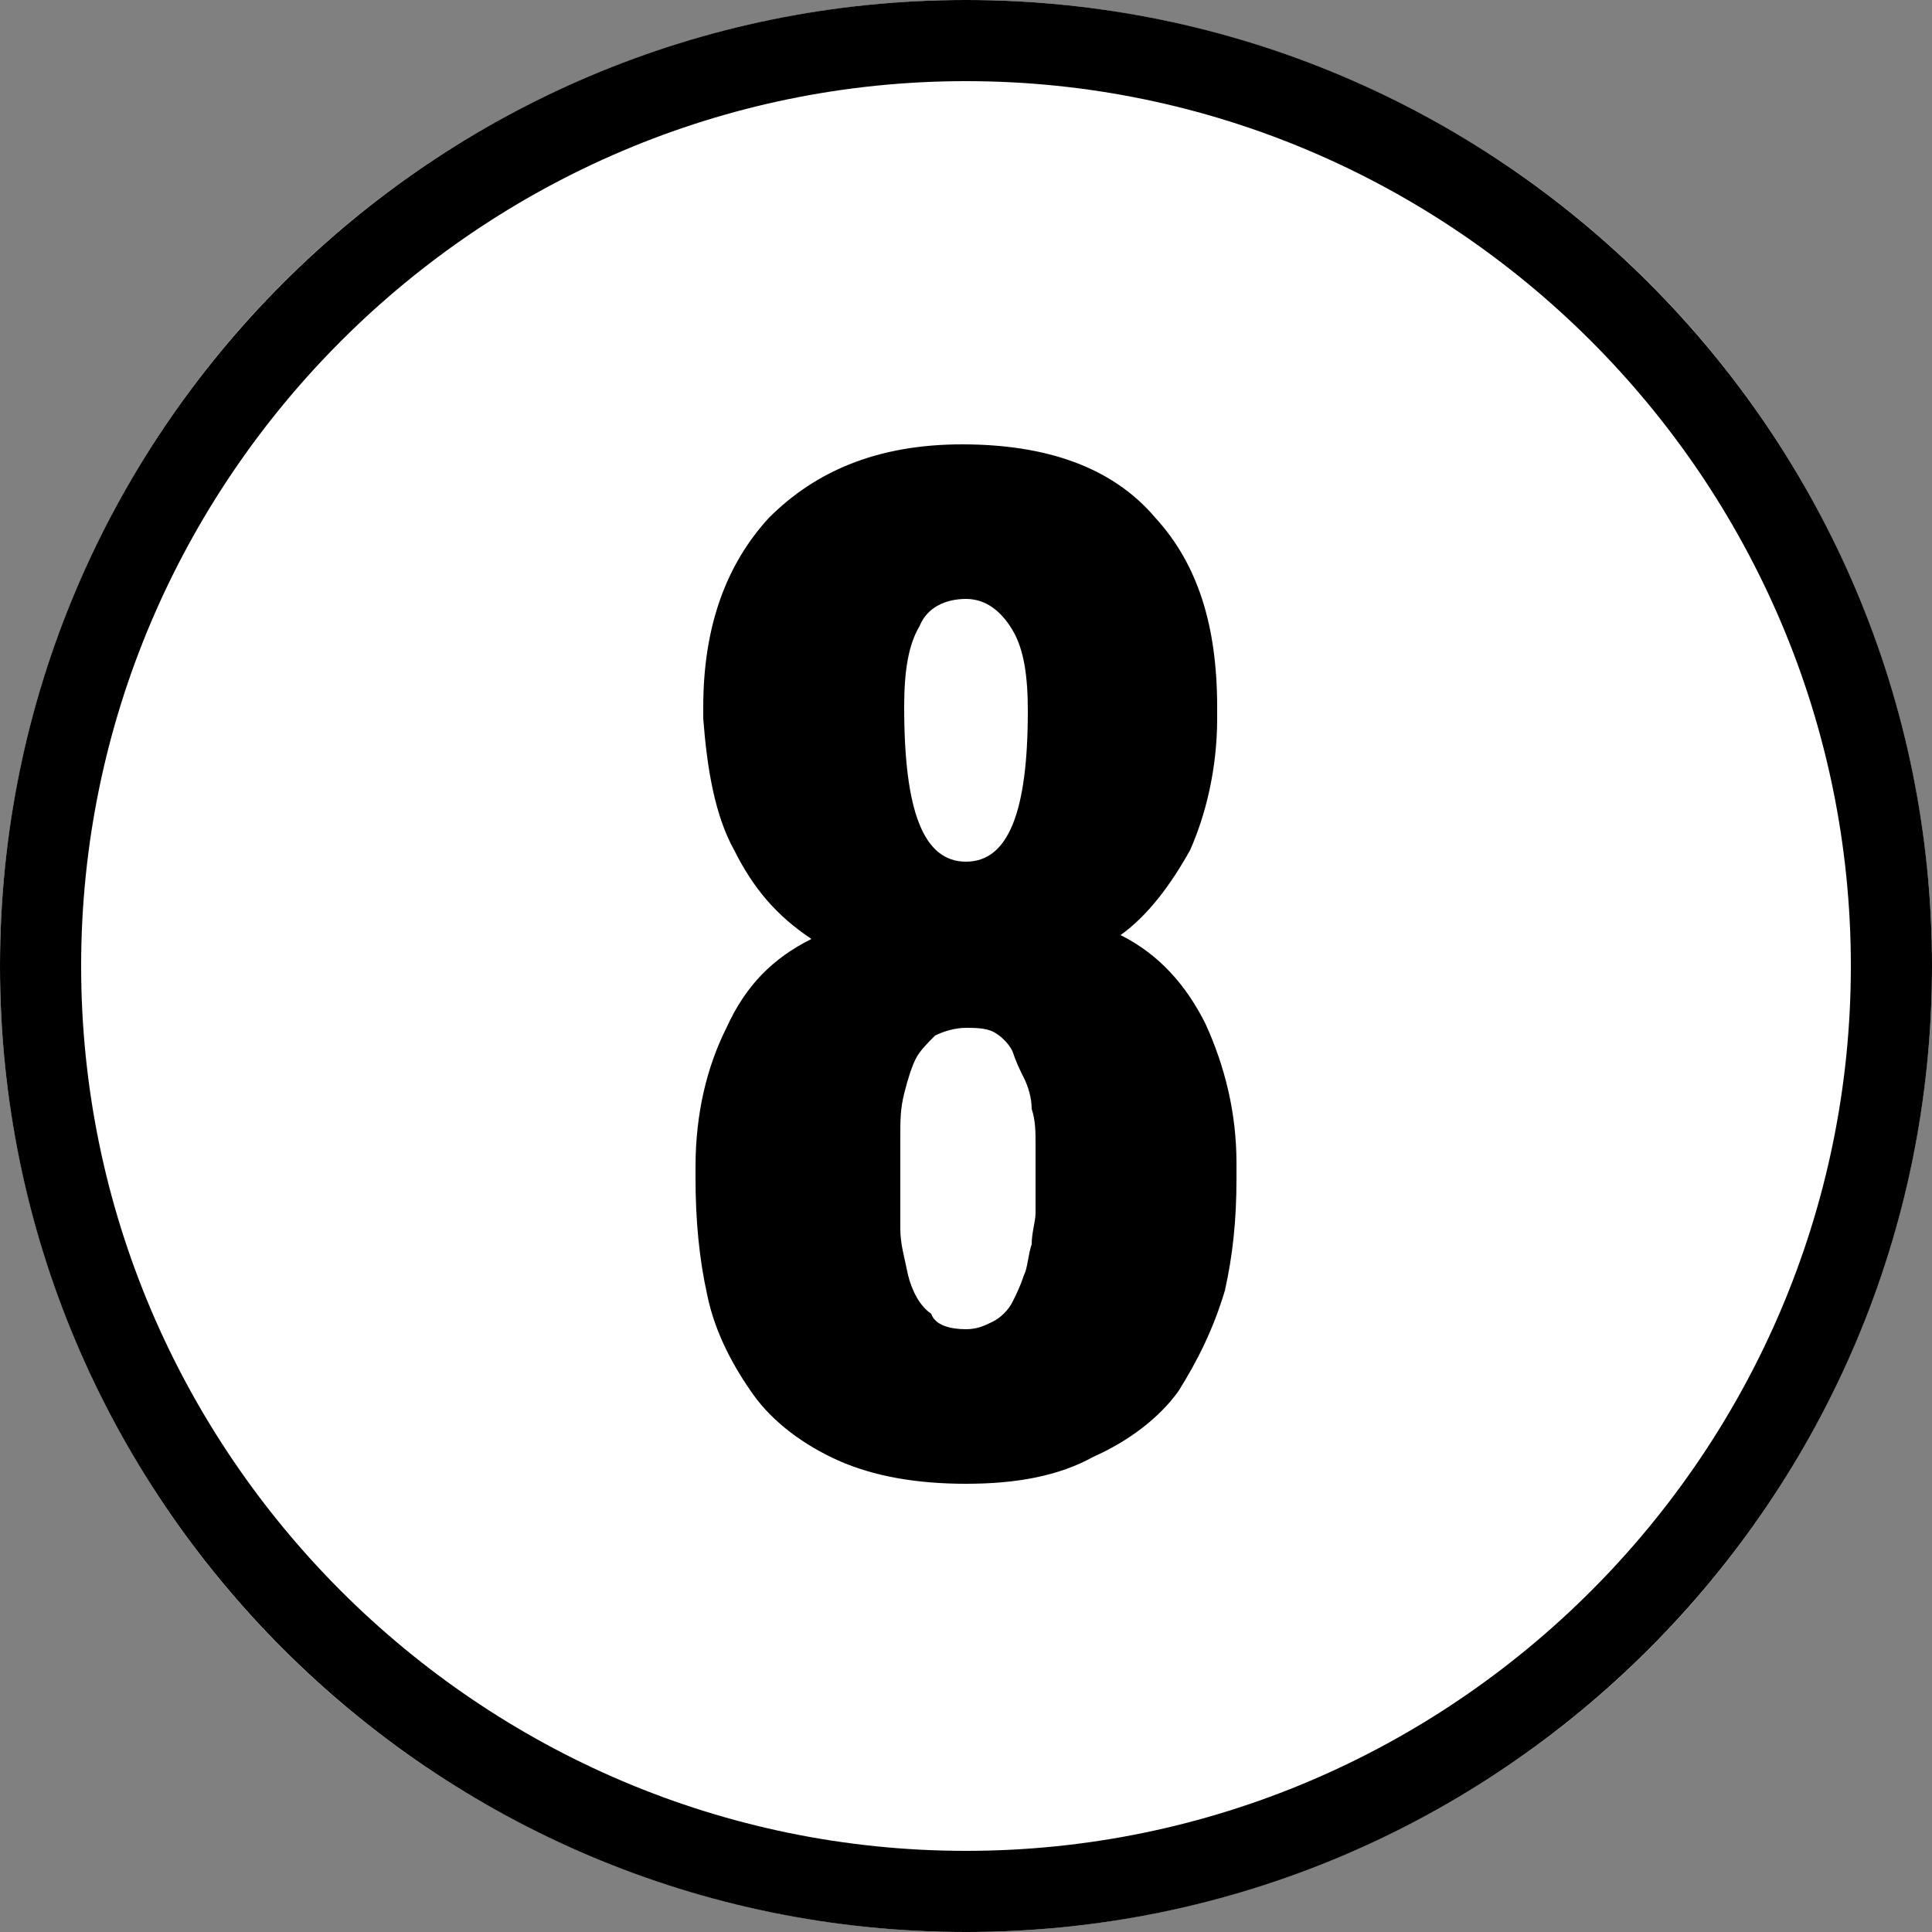
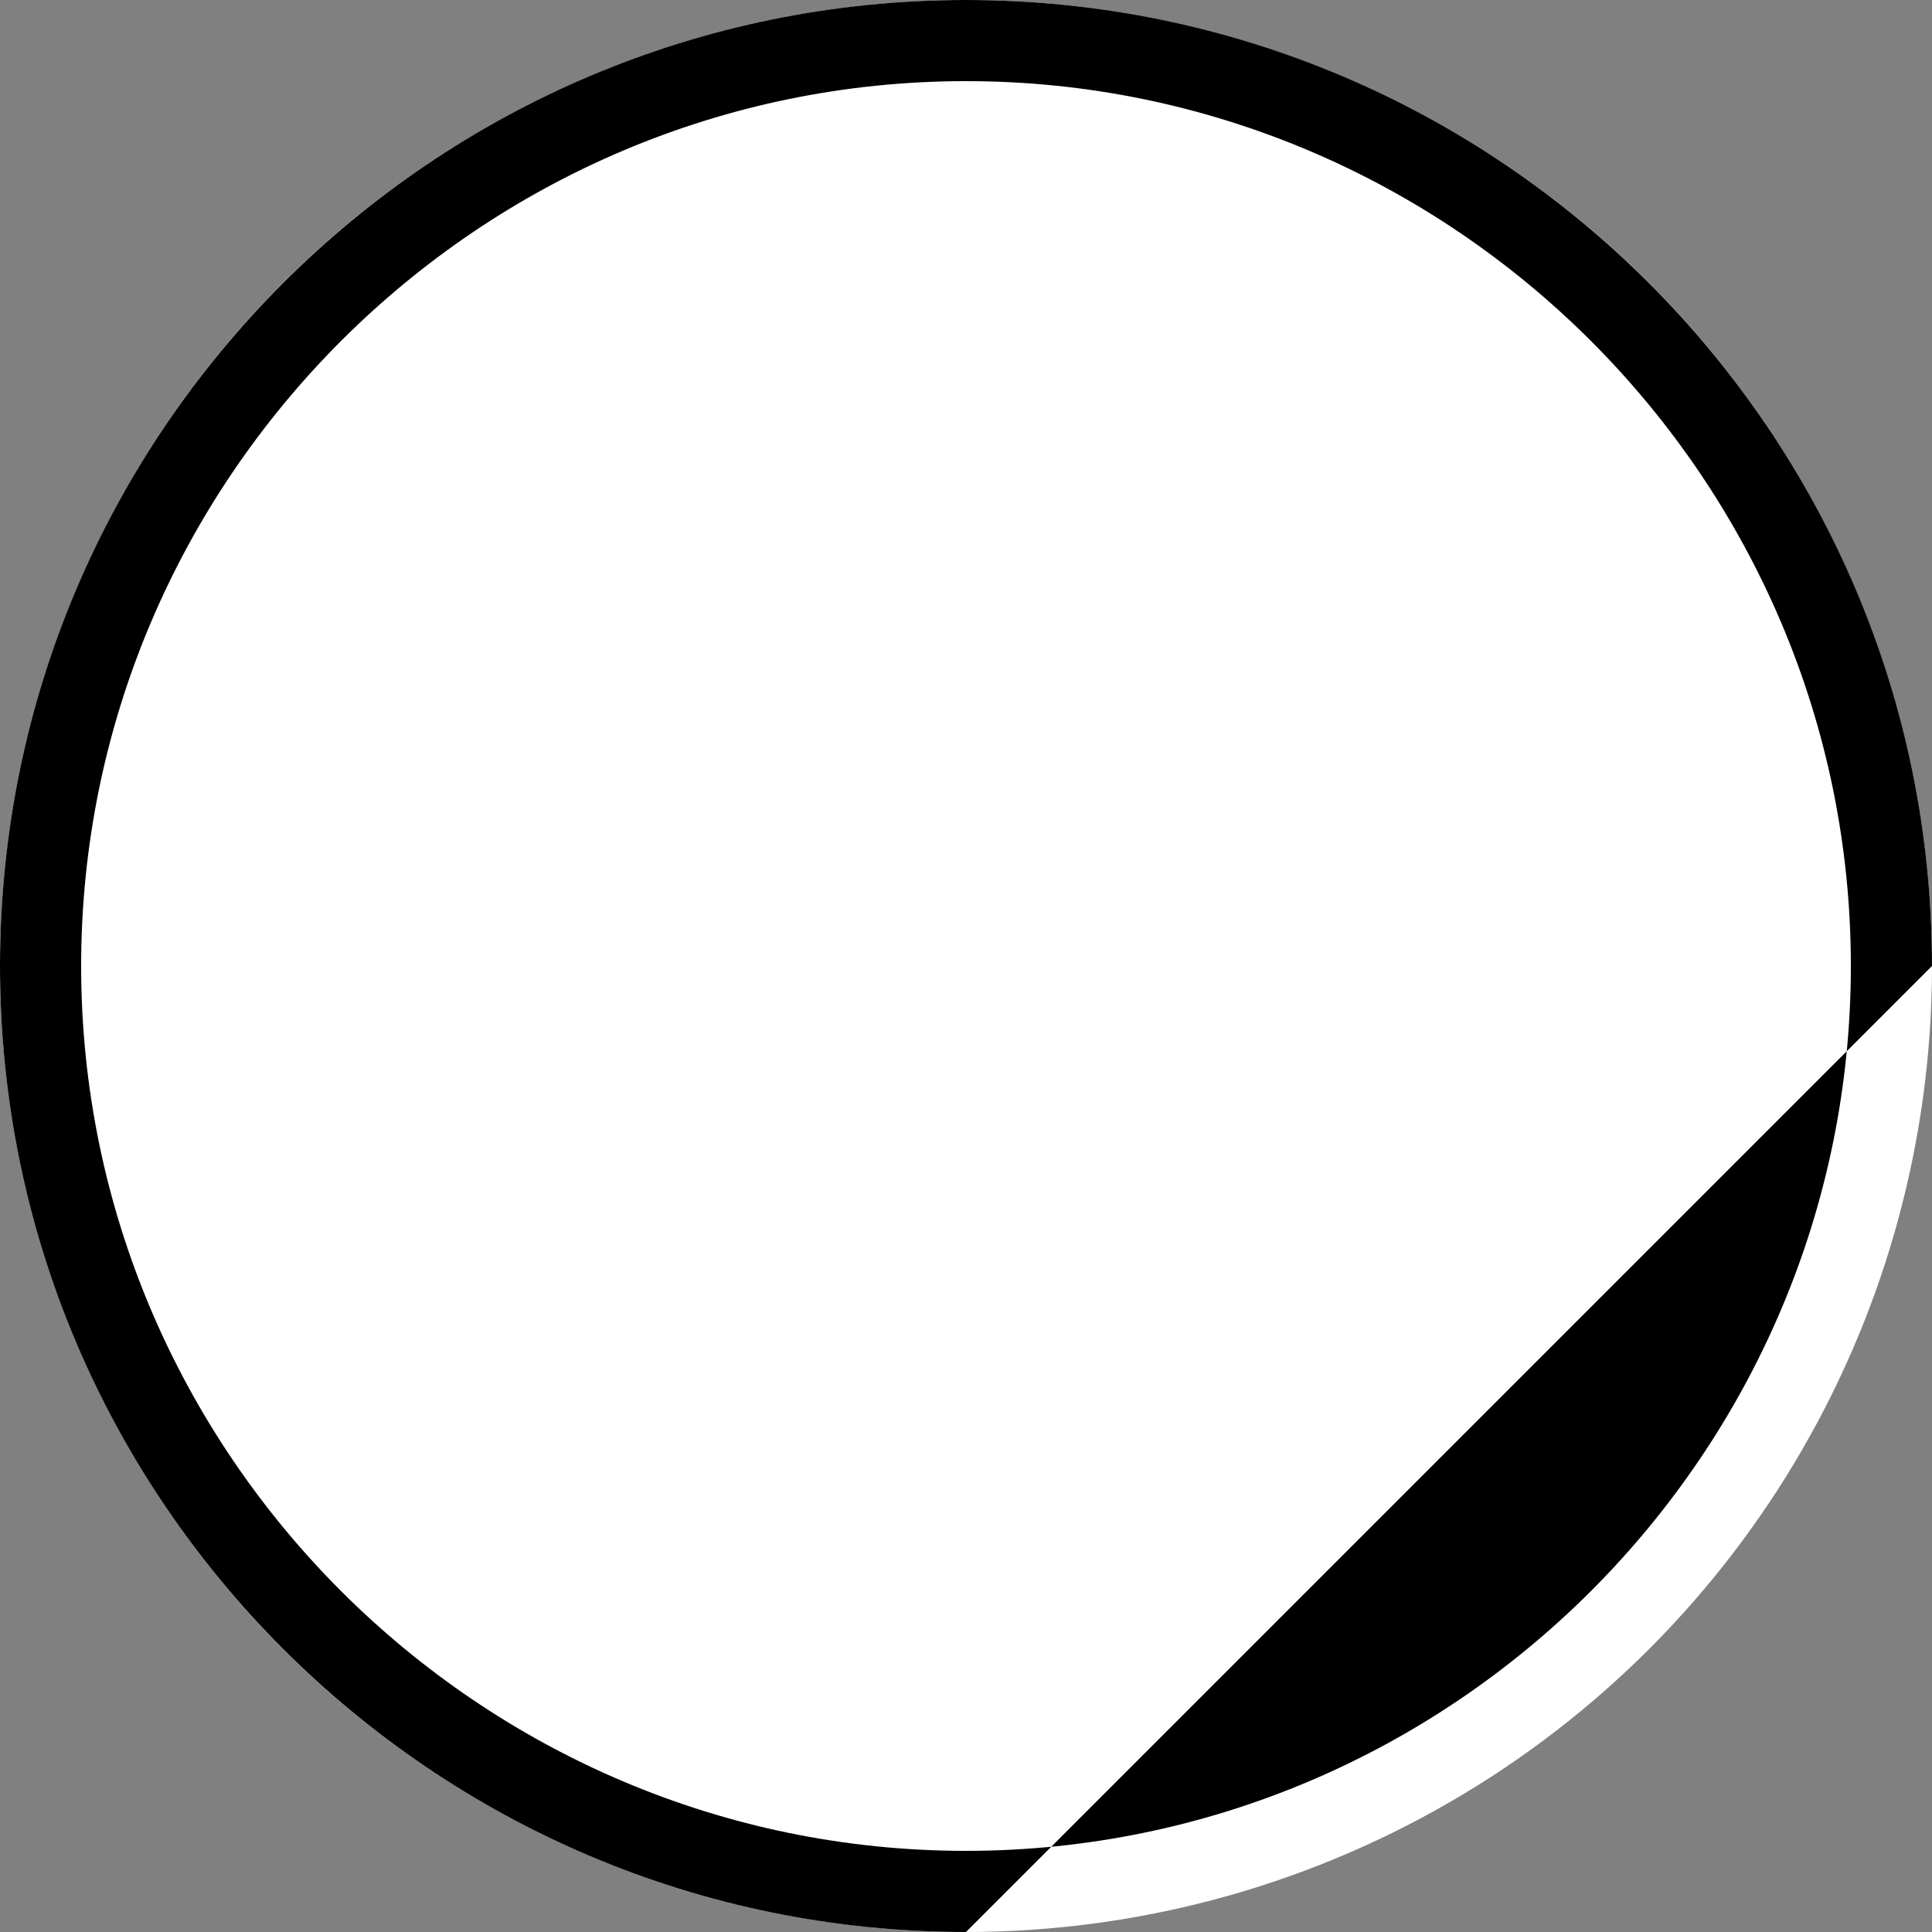
<svg xmlns="http://www.w3.org/2000/svg" version="1.1" id="レイヤー_1" x="0px" y="0px" viewBox="0 0 50 50" style="enable-background:new 0 0 50 50;" xml:space="preserve">
  <rect x="0" y="0" width="50" height="50" fill="#808080" stroke="none" />
  <style type="text/css">
	.st0{fill:#FFFFFF;}
	.st1{enable-background:new    ;}
</style>
  <g>
    <g id="楕円形_22" transform="translate(0 285)">
      <circle class="st0" cx="25" cy="-260" r="25" />
-       <path d="M25-235c-13.8,0-25-11.2-25-25c0-13.8,11.2-25,25-25s25,11.2,25,25C50-246.2,38.8-235,25-235z M25-282.9    c-12.6,0-22.9,10.3-22.9,22.9c0,12.6,10.3,22.9,22.9,22.9s22.9-10.3,22.9-22.9C47.9-272.6,37.6-282.9,25-282.9z" />
+       <path d="M25-235c-13.8,0-25-11.2-25-25c0-13.8,11.2-25,25-25s25,11.2,25,25z M25-282.9    c-12.6,0-22.9,10.3-22.9,22.9c0,12.6,10.3,22.9,22.9,22.9s22.9-10.3,22.9-22.9C47.9-272.6,37.6-282.9,25-282.9z" />
    </g>
    <g class="st1">
-       <path d="M25,38.4c-1.3,0-2.4-0.2-3.3-0.6c-0.9-0.4-1.7-1-2.2-1.7c-0.5-0.7-1-1.6-1.2-2.6c-0.2-0.9-0.3-1.9-0.3-3    c0-0.1,0-0.2,0-0.3c0-1.4,0.3-2.6,0.8-3.6c0.5-1.1,1.2-1.8,2.2-2.3C20.1,23.7,19.5,23,19,22c-0.5-0.9-0.7-2.1-0.8-3.4    c0-0.1,0-0.2,0-0.3c0-2.1,0.6-3.7,1.7-4.9c1.2-1.2,2.8-1.9,5-1.9s3.9,0.6,5,1.9c1.1,1.2,1.6,2.8,1.6,4.9c0,0.1,0,0.2,0,0.3    c0,1.3-0.3,2.5-0.7,3.4c-0.5,0.9-1.1,1.7-1.8,2.2c1,0.5,1.7,1.3,2.2,2.3c0.5,1.1,0.8,2.3,0.8,3.6c0,0.1,0,0.3,0,0.4    c0,1.1-0.1,2-0.3,2.9c-0.3,1-0.7,1.8-1.2,2.6c-0.5,0.7-1.3,1.3-2.2,1.7C27.4,38.2,26.3,38.4,25,38.4z M25,34.4    c0.3,0,0.5-0.1,0.7-0.2c0.2-0.1,0.4-0.3,0.5-0.5c0.1-0.2,0.2-0.4,0.3-0.7c0.1-0.2,0.1-0.5,0.2-0.8c0-0.3,0.1-0.6,0.1-0.8    c0-0.2,0-0.5,0-0.8c0-0.4,0-0.7,0-1c0-0.3,0-0.6-0.1-0.9c0-0.3-0.1-0.6-0.2-0.8c-0.1-0.2-0.2-0.4-0.3-0.7    c-0.1-0.2-0.3-0.4-0.5-0.5c-0.2-0.1-0.5-0.1-0.7-0.1c-0.3,0-0.6,0.1-0.8,0.2c-0.2,0.2-0.4,0.4-0.5,0.6c-0.1,0.2-0.2,0.5-0.3,0.9    c-0.1,0.4-0.1,0.7-0.1,1.1c0,0.3,0,0.7,0,1.2c0,0.5,0,0.9,0,1.2c0,0.4,0.1,0.7,0.2,1.2c0.1,0.4,0.3,0.8,0.6,1    C24.2,34.3,24.6,34.4,25,34.4z M25,22.3c1.1,0,1.6-1.3,1.6-3.9c0-0.9-0.1-1.6-0.4-2.1c-0.3-0.5-0.7-0.8-1.2-0.8    c-0.5,0-1,0.2-1.2,0.7c-0.3,0.5-0.4,1.2-0.4,2.1C23.4,21,23.9,22.3,25,22.3z" />
-     </g>
+       </g>
  </g>
</svg>